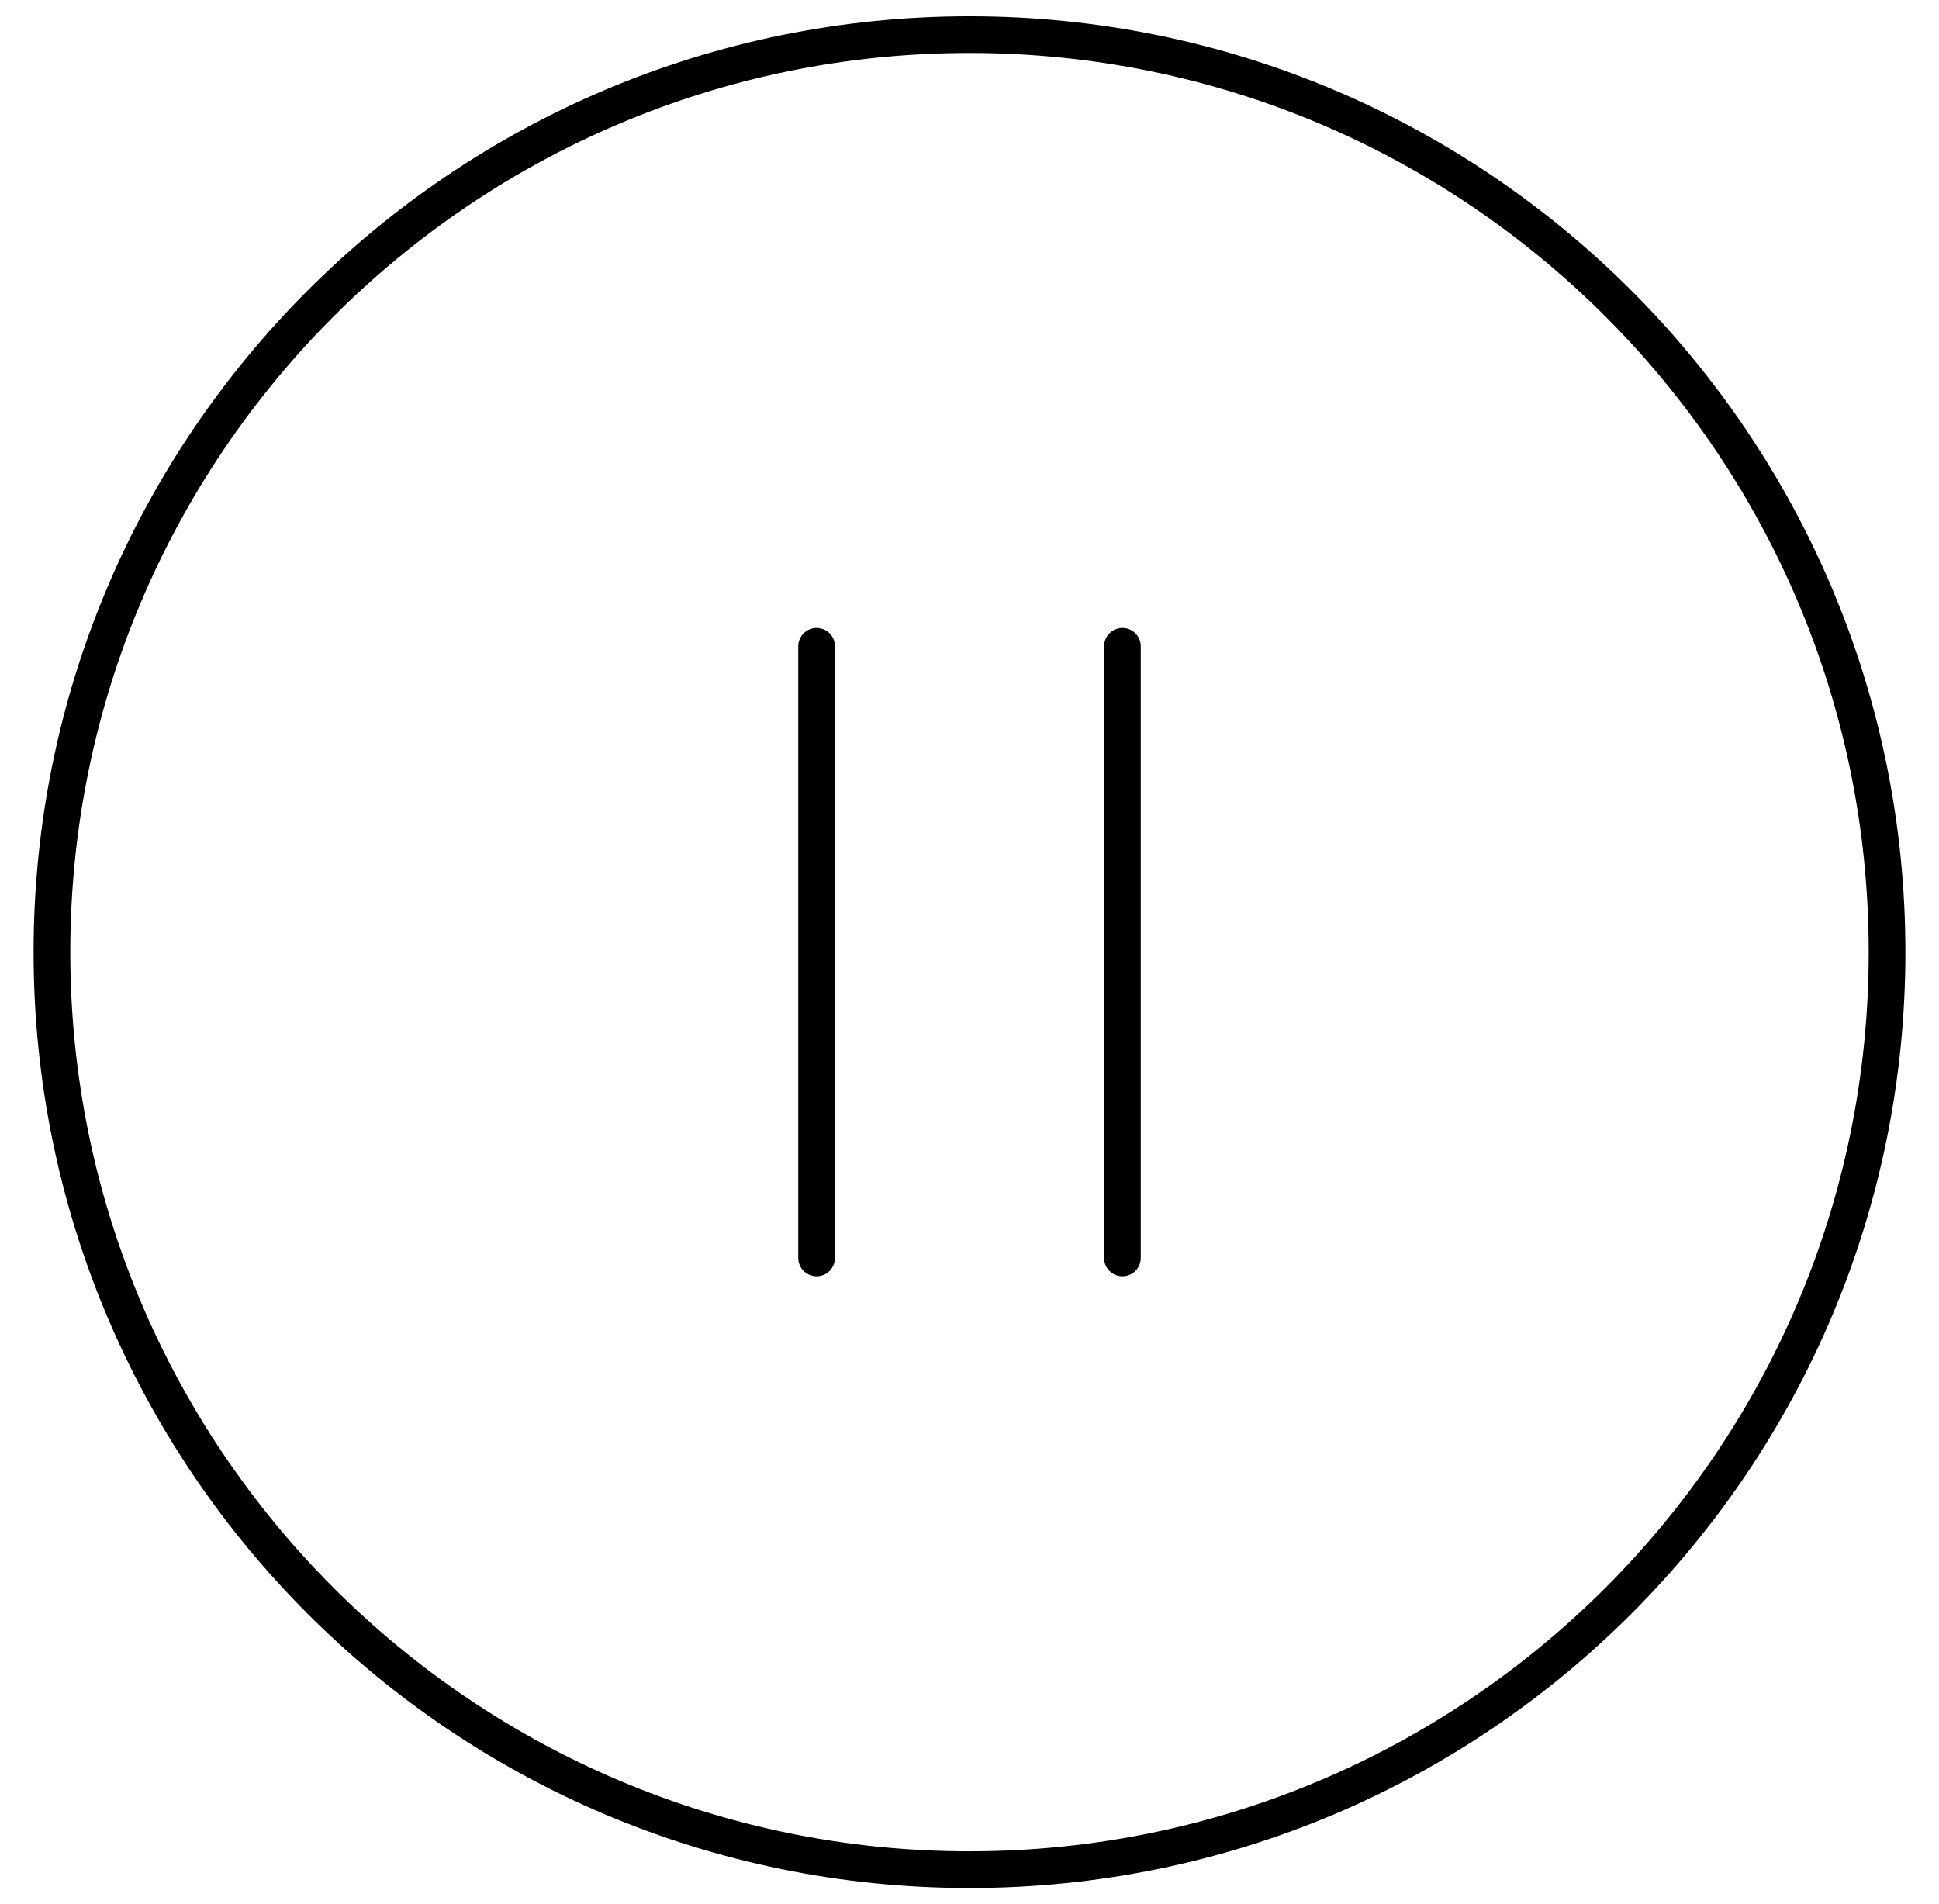
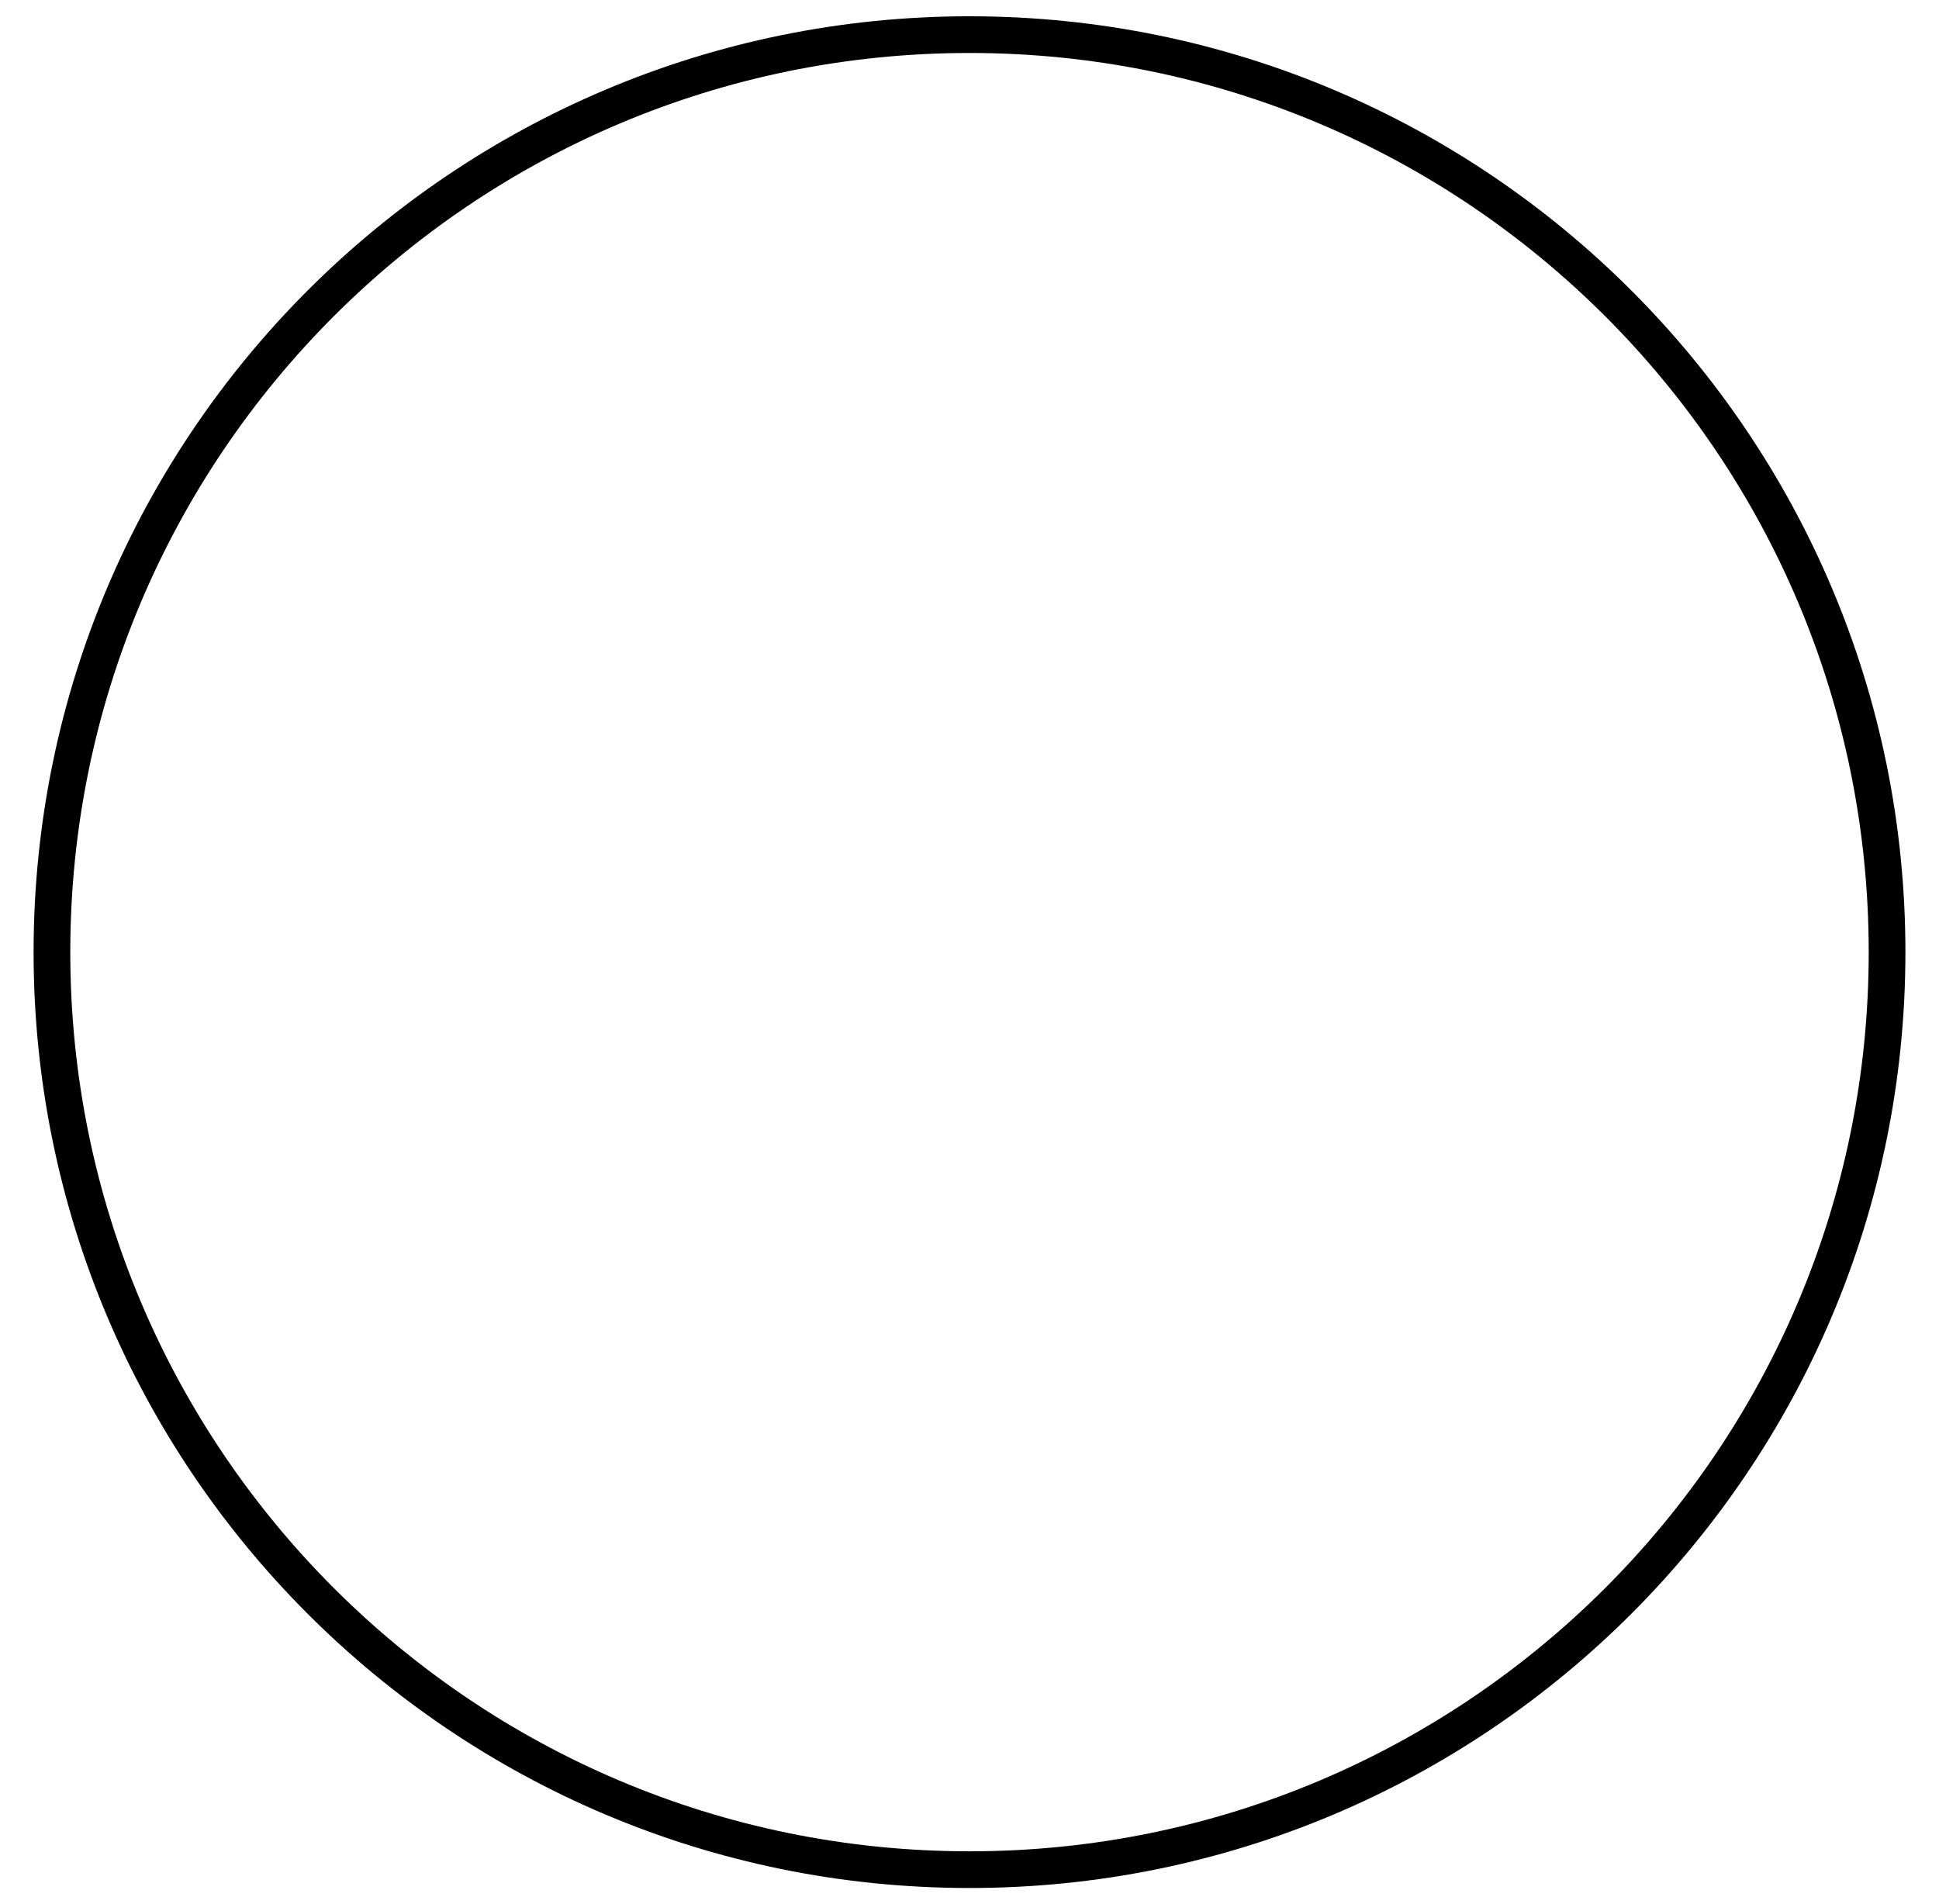
<svg xmlns="http://www.w3.org/2000/svg" fill="none" viewBox="0 0 56 55" height="55" width="56">
-   <path stroke-miterlimit="10" stroke-width="1.06" stroke="black" d="M28 1C13.366 1 1.5 12.866 1.5 27.5C1.5 42.134 13.366 54 28 54C42.634 54 54.5 42.134 54.5 27.5C54.5 12.866 42.634 1 28 1Z" />
-   <path stroke-linecap="round" stroke-miterlimit="10" stroke-width="1.06" stroke="black" d="M23.584 18.666V36.333" />
-   <path stroke-linecap="round" stroke-miterlimit="10" stroke-width="1.06" stroke="black" d="M32.416 18.666V36.333" />
+   <path stroke-miterlimit="10" stroke-width="1.06" stroke="black" d="M28 1C13.366 1 1.5 12.866 1.5 27.5C1.5 42.134 13.366 54 28 54C42.634 54 54.5 42.134 54.5 27.5C54.5 12.866 42.634 1 28 1" />
</svg>